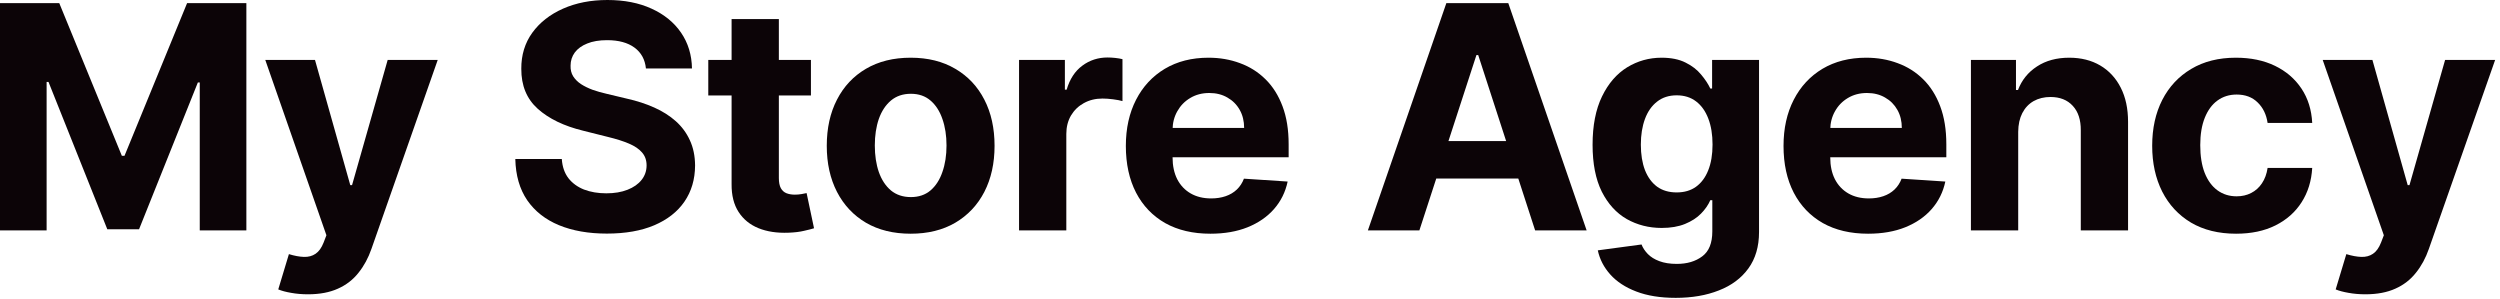
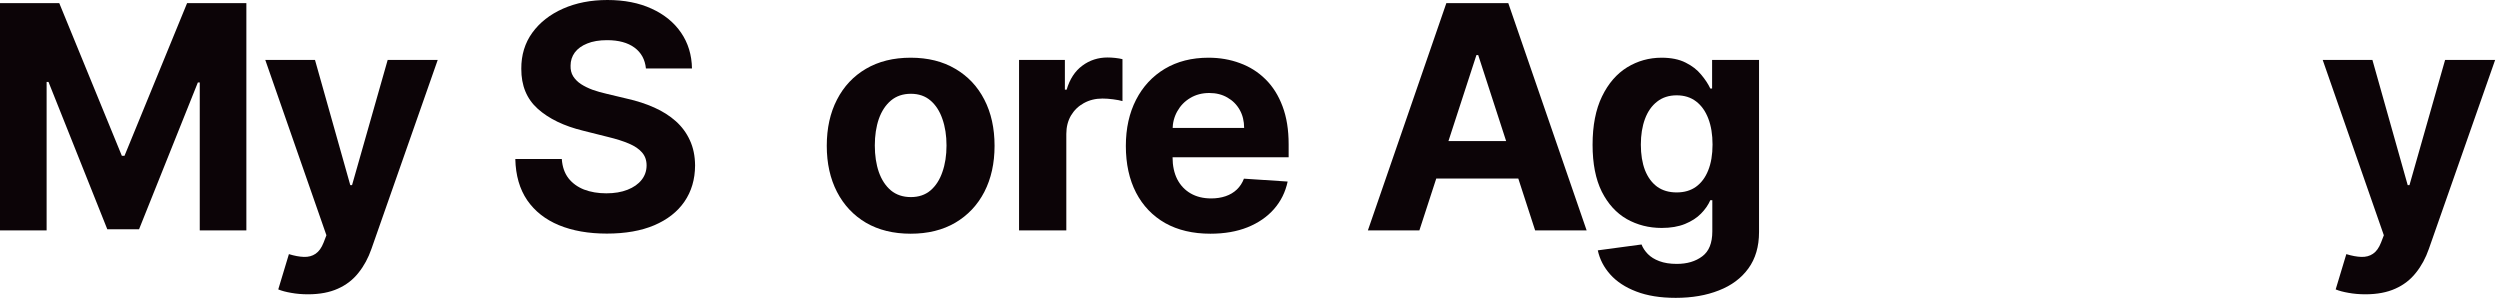
<svg xmlns="http://www.w3.org/2000/svg" width="192" height="23" viewBox="0 0 192 23" fill="none">
  <path d="M0 0.239H4.551L9.358 11.966H9.562L14.369 0.239H18.921V17.693H15.341V6.332H15.196L10.679 17.608H8.241L3.724 6.29H3.58V17.693H0V0.239Z" fill="#0C0407" />
  <path d="M23.654 22.602C23.194 22.602 22.762 22.565 22.359 22.491C21.961 22.423 21.631 22.335 21.37 22.227L22.188 19.517C22.614 19.648 22.998 19.719 23.339 19.73C23.686 19.741 23.984 19.662 24.234 19.491C24.489 19.321 24.697 19.031 24.856 18.622L25.069 18.068L20.373 4.602H24.191L26.901 14.216H27.038L29.774 4.602H33.617L28.529 19.108C28.285 19.812 27.953 20.426 27.532 20.949C27.117 21.477 26.592 21.884 25.955 22.168C25.319 22.457 24.552 22.602 23.654 22.602Z" fill="#0C0407" />
  <path d="M49.607 5.259C49.539 4.571 49.246 4.037 48.729 3.656C48.212 3.276 47.51 3.085 46.624 3.085C46.022 3.085 45.513 3.17 45.098 3.341C44.684 3.506 44.365 3.736 44.144 4.031C43.928 4.327 43.82 4.662 43.82 5.037C43.809 5.349 43.874 5.622 44.016 5.855C44.164 6.088 44.365 6.29 44.621 6.46C44.877 6.625 45.172 6.77 45.507 6.895C45.843 7.014 46.201 7.116 46.581 7.202L48.15 7.577C48.911 7.747 49.61 7.974 50.246 8.259C50.882 8.543 51.434 8.892 51.9 9.307C52.365 9.722 52.726 10.21 52.982 10.773C53.243 11.335 53.377 11.98 53.382 12.707C53.377 13.776 53.104 14.702 52.564 15.486C52.03 16.264 51.257 16.869 50.246 17.301C49.24 17.727 48.027 17.94 46.607 17.94C45.198 17.94 43.971 17.724 42.925 17.293C41.885 16.861 41.073 16.222 40.488 15.375C39.908 14.523 39.604 13.469 39.576 12.213H43.147C43.186 12.798 43.354 13.287 43.65 13.679C43.951 14.065 44.351 14.358 44.851 14.557C45.357 14.75 45.928 14.847 46.564 14.847C47.189 14.847 47.732 14.756 48.192 14.574C48.658 14.392 49.019 14.139 49.275 13.815C49.53 13.492 49.658 13.119 49.658 12.699C49.658 12.307 49.541 11.977 49.309 11.71C49.081 11.443 48.746 11.216 48.303 11.028C47.865 10.841 47.328 10.671 46.692 10.517L44.791 10.04C43.32 9.682 42.158 9.122 41.306 8.361C40.453 7.599 40.03 6.574 40.036 5.284C40.03 4.227 40.311 3.304 40.88 2.514C41.453 1.724 42.24 1.108 43.24 0.665C44.24 0.222 45.377 0 46.65 0C47.945 0 49.076 0.222 50.041 0.665C51.013 1.108 51.769 1.724 52.309 2.514C52.848 3.304 53.127 4.219 53.144 5.259H49.607Z" fill="#0C0407" />
-   <path d="M62.28 4.602V7.33H54.396V4.602H62.28ZM56.186 1.466H59.816V13.671C59.816 14.006 59.868 14.267 59.97 14.454C60.072 14.636 60.214 14.764 60.396 14.838C60.584 14.912 60.8 14.949 61.044 14.949C61.214 14.949 61.385 14.935 61.555 14.906C61.726 14.872 61.856 14.847 61.947 14.829L62.518 17.531C62.336 17.588 62.081 17.653 61.751 17.727C61.422 17.807 61.021 17.855 60.55 17.872C59.675 17.906 58.907 17.79 58.248 17.523C57.595 17.256 57.086 16.841 56.723 16.278C56.359 15.716 56.18 15.006 56.186 14.148V1.466Z" fill="#0C0407" />
  <path d="M69.939 17.949C68.615 17.949 67.47 17.668 66.504 17.105C65.544 16.537 64.802 15.747 64.28 14.736C63.757 13.719 63.496 12.54 63.496 11.199C63.496 9.847 63.757 8.665 64.28 7.653C64.802 6.636 65.544 5.847 66.504 5.284C67.47 4.716 68.615 4.432 69.939 4.432C71.263 4.432 72.405 4.716 73.365 5.284C74.331 5.847 75.075 6.636 75.598 7.653C76.121 8.665 76.382 9.847 76.382 11.199C76.382 12.54 76.121 13.719 75.598 14.736C75.075 15.747 74.331 16.537 73.365 17.105C72.405 17.668 71.263 17.949 69.939 17.949ZM69.956 15.136C70.558 15.136 71.061 14.966 71.464 14.625C71.868 14.278 72.172 13.807 72.376 13.21C72.587 12.614 72.692 11.935 72.692 11.173C72.692 10.412 72.587 9.733 72.376 9.136C72.172 8.54 71.868 8.068 71.464 7.722C71.061 7.375 70.558 7.202 69.956 7.202C69.348 7.202 68.837 7.375 68.422 7.722C68.013 8.068 67.703 8.54 67.493 9.136C67.288 9.733 67.186 10.412 67.186 11.173C67.186 11.935 67.288 12.614 67.493 13.21C67.703 13.807 68.013 14.278 68.422 14.625C68.837 14.966 69.348 15.136 69.956 15.136Z" fill="#0C0407" />
  <path d="M78.263 17.693V4.602H81.783V6.886H81.919C82.158 6.074 82.558 5.46 83.121 5.045C83.683 4.625 84.331 4.415 85.064 4.415C85.246 4.415 85.442 4.426 85.652 4.449C85.862 4.472 86.047 4.503 86.206 4.543V7.764C86.035 7.713 85.8 7.668 85.499 7.628C85.197 7.588 84.922 7.568 84.672 7.568C84.138 7.568 83.66 7.685 83.24 7.918C82.825 8.145 82.496 8.463 82.251 8.872C82.013 9.281 81.893 9.753 81.893 10.287V17.693H78.263Z" fill="#0C0407" />
  <path d="M92.96 17.949C91.613 17.949 90.454 17.676 89.482 17.131C88.516 16.579 87.772 15.801 87.249 14.796C86.727 13.784 86.465 12.588 86.465 11.207C86.465 9.861 86.727 8.679 87.249 7.662C87.772 6.645 88.508 5.852 89.457 5.284C90.411 4.716 91.531 4.432 92.815 4.432C93.678 4.432 94.482 4.571 95.227 4.849C95.977 5.122 96.63 5.534 97.187 6.085C97.749 6.636 98.187 7.33 98.499 8.165C98.812 8.994 98.968 9.966 98.968 11.079V12.077H87.914V9.827H95.55C95.55 9.304 95.437 8.841 95.21 8.438C94.982 8.034 94.667 7.719 94.264 7.491C93.866 7.259 93.403 7.142 92.874 7.142C92.323 7.142 91.835 7.27 91.409 7.526C90.988 7.776 90.659 8.114 90.42 8.54C90.181 8.96 90.059 9.429 90.053 9.946V12.085C90.053 12.733 90.173 13.293 90.411 13.764C90.656 14.236 90.999 14.599 91.443 14.855C91.886 15.111 92.411 15.239 93.019 15.239C93.423 15.239 93.792 15.182 94.127 15.068C94.462 14.954 94.749 14.784 94.988 14.557C95.227 14.329 95.409 14.051 95.534 13.722L98.891 13.943C98.721 14.75 98.371 15.454 97.843 16.057C97.32 16.653 96.644 17.119 95.815 17.454C94.991 17.784 94.039 17.949 92.96 17.949Z" fill="#0C0407" />
  <path d="M109.009 17.693H105.054L111.08 0.239H115.836L121.853 17.693H117.898L113.526 4.227H113.39L109.009 17.693ZM108.762 10.832H118.103V13.713H108.762V10.832Z" fill="#0C0407" />
  <path d="M128.694 22.875C127.517 22.875 126.509 22.713 125.668 22.389C124.833 22.071 124.168 21.636 123.674 21.085C123.179 20.534 122.858 19.915 122.711 19.227L126.069 18.776C126.171 19.037 126.333 19.281 126.554 19.509C126.776 19.736 127.069 19.918 127.432 20.054C127.802 20.196 128.25 20.267 128.779 20.267C129.569 20.267 130.219 20.074 130.731 19.688C131.248 19.307 131.506 18.668 131.506 17.77V15.375H131.353C131.194 15.739 130.955 16.082 130.637 16.406C130.319 16.73 129.91 16.994 129.41 17.199C128.91 17.403 128.313 17.506 127.62 17.506C126.637 17.506 125.742 17.278 124.935 16.824C124.134 16.364 123.495 15.662 123.017 14.719C122.546 13.77 122.31 12.571 122.31 11.122C122.31 9.639 122.552 8.401 123.035 7.406C123.517 6.412 124.16 5.668 124.961 5.173C125.767 4.679 126.651 4.432 127.611 4.432C128.344 4.432 128.958 4.557 129.452 4.807C129.946 5.051 130.344 5.358 130.645 5.727C130.952 6.091 131.188 6.449 131.353 6.801H131.489V4.602H135.094V17.821C135.094 18.935 134.821 19.866 134.276 20.616C133.731 21.366 132.975 21.929 132.009 22.304C131.049 22.685 129.944 22.875 128.694 22.875ZM128.77 14.778C129.356 14.778 129.85 14.633 130.253 14.344C130.662 14.048 130.975 13.628 131.191 13.082C131.412 12.531 131.523 11.872 131.523 11.105C131.523 10.338 131.415 9.673 131.199 9.111C130.983 8.543 130.671 8.102 130.262 7.79C129.853 7.477 129.356 7.321 128.77 7.321C128.174 7.321 127.671 7.483 127.262 7.807C126.853 8.125 126.543 8.568 126.333 9.136C126.123 9.705 126.017 10.361 126.017 11.105C126.017 11.861 126.123 12.514 126.333 13.065C126.549 13.611 126.858 14.034 127.262 14.335C127.671 14.631 128.174 14.778 128.77 14.778Z" fill="#0C0407" />
-   <path d="M143.469 17.949C142.123 17.949 140.964 17.676 139.992 17.131C139.026 16.579 138.282 15.801 137.759 14.796C137.236 13.784 136.975 12.588 136.975 11.207C136.975 9.861 137.236 8.679 137.759 7.662C138.282 6.645 139.018 5.852 139.966 5.284C140.921 4.716 142.04 4.432 143.324 4.432C144.188 4.432 144.992 4.571 145.736 4.849C146.486 5.122 147.14 5.534 147.697 6.085C148.259 6.636 148.697 7.33 149.009 8.165C149.322 8.994 149.478 9.966 149.478 11.079V12.077H138.424V9.827H146.06C146.06 9.304 145.947 8.841 145.719 8.438C145.492 8.034 145.177 7.719 144.773 7.491C144.376 7.259 143.912 7.142 143.384 7.142C142.833 7.142 142.344 7.27 141.918 7.526C141.498 7.776 141.168 8.114 140.93 8.54C140.691 8.96 140.569 9.429 140.563 9.946V12.085C140.563 12.733 140.682 13.293 140.921 13.764C141.165 14.236 141.509 14.599 141.952 14.855C142.395 15.111 142.921 15.239 143.529 15.239C143.932 15.239 144.302 15.182 144.637 15.068C144.972 14.954 145.259 14.784 145.498 14.557C145.736 14.329 145.918 14.051 146.043 13.722L149.401 13.943C149.231 14.75 148.881 15.454 148.353 16.057C147.83 16.653 147.154 17.119 146.324 17.454C145.501 17.784 144.549 17.949 143.469 17.949Z" fill="#0C0407" />
-   <path d="M154.998 10.125V17.693H151.367V4.602H154.827V6.912H154.981C155.271 6.151 155.756 5.548 156.438 5.105C157.12 4.656 157.947 4.432 158.918 4.432C159.827 4.432 160.62 4.631 161.296 5.028C161.972 5.426 162.498 5.994 162.873 6.733C163.248 7.466 163.435 8.341 163.435 9.358V17.693H159.805V10.006C159.81 9.205 159.606 8.58 159.191 8.131C158.776 7.676 158.205 7.449 157.478 7.449C156.989 7.449 156.557 7.554 156.182 7.764C155.813 7.974 155.523 8.281 155.313 8.685C155.109 9.082 155.003 9.562 154.998 10.125Z" fill="#0C0407" />
-   <path d="M171.732 17.949C170.391 17.949 169.237 17.665 168.271 17.097C167.311 16.523 166.572 15.727 166.055 14.71C165.544 13.693 165.288 12.523 165.288 11.199C165.288 9.858 165.547 8.682 166.064 7.67C166.587 6.653 167.328 5.861 168.288 5.293C169.249 4.719 170.391 4.432 171.715 4.432C172.857 4.432 173.857 4.639 174.715 5.054C175.572 5.469 176.251 6.051 176.751 6.801C177.251 7.551 177.527 8.432 177.578 9.443H174.152C174.055 8.79 173.8 8.264 173.385 7.866C172.976 7.463 172.439 7.261 171.774 7.261C171.212 7.261 170.72 7.415 170.3 7.722C169.885 8.023 169.561 8.463 169.328 9.043C169.095 9.622 168.979 10.324 168.979 11.148C168.979 11.983 169.092 12.693 169.32 13.278C169.553 13.864 169.879 14.31 170.3 14.617C170.72 14.923 171.212 15.077 171.774 15.077C172.189 15.077 172.561 14.992 172.891 14.821C173.226 14.651 173.501 14.403 173.717 14.079C173.939 13.75 174.084 13.355 174.152 12.895H177.578C177.521 13.895 177.249 14.776 176.76 15.537C176.277 16.293 175.609 16.884 174.757 17.31C173.905 17.736 172.896 17.949 171.732 17.949Z" fill="#0C0407" />
  <path d="M181.664 22.602C181.204 22.602 180.772 22.565 180.369 22.491C179.971 22.423 179.642 22.335 179.38 22.227L180.198 19.517C180.624 19.648 181.008 19.719 181.349 19.73C181.695 19.741 181.994 19.662 182.244 19.491C182.499 19.321 182.707 19.031 182.866 18.622L183.079 18.068L178.383 4.602H182.201L184.911 14.216H185.048L187.784 4.602H191.627L186.539 19.108C186.295 19.812 185.963 20.426 185.542 20.949C185.127 21.477 184.602 21.884 183.965 22.168C183.329 22.457 182.562 22.602 181.664 22.602Z" fill="#0C0407" />
</svg>